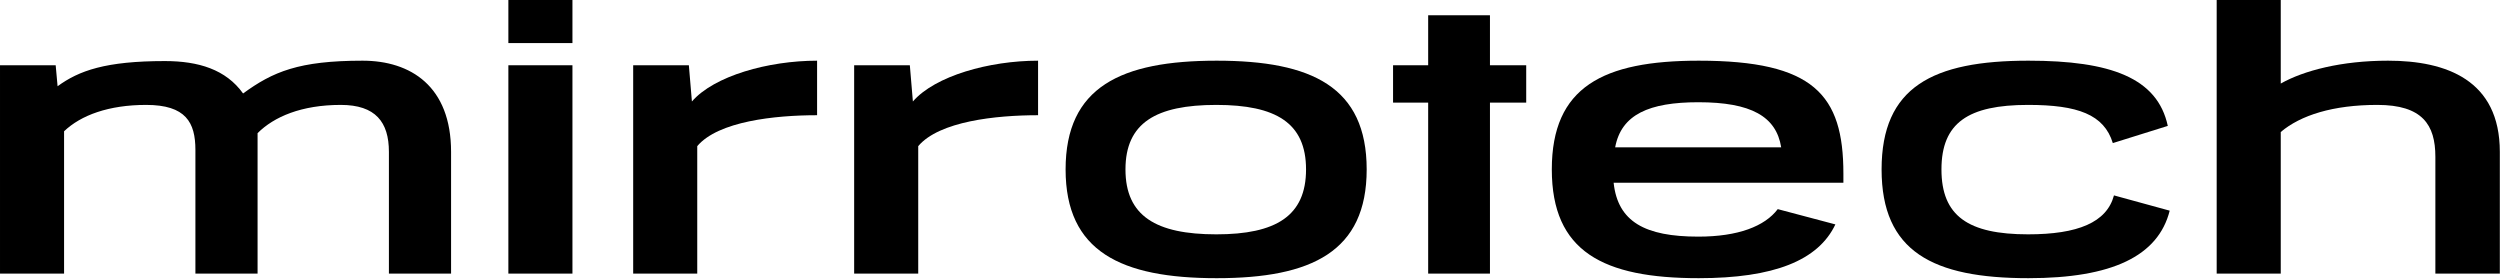
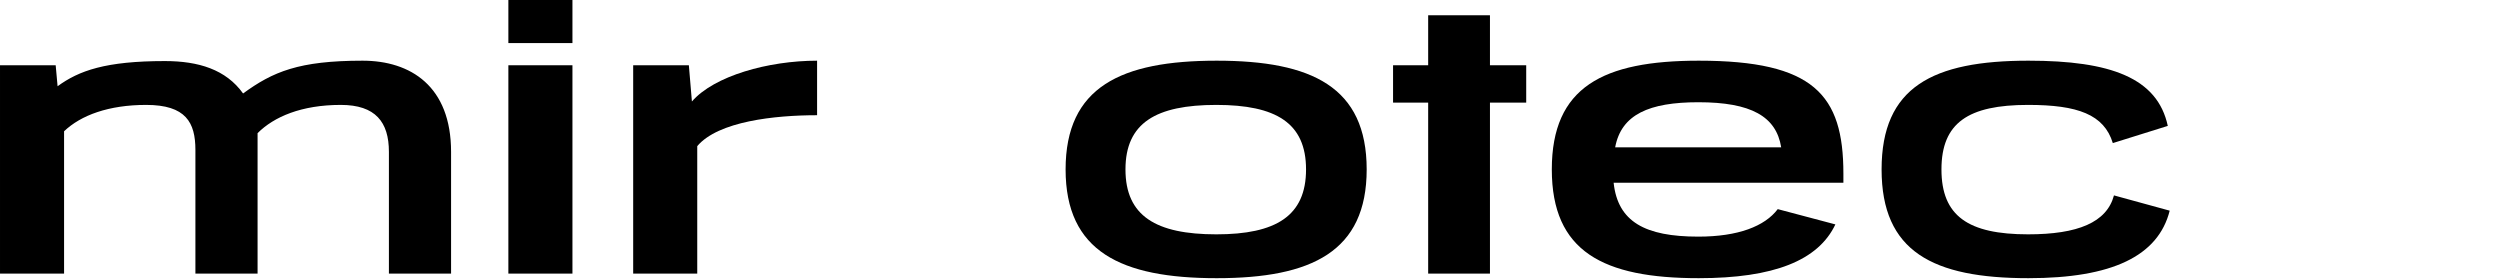
<svg xmlns="http://www.w3.org/2000/svg" width="100%" height="100%" viewBox="0 0 1854 207" version="1.1" xml:space="preserve" style="fill-rule:evenodd;clip-rule:evenodd;stroke-linejoin:round;stroke-miterlimit:2;">
  <g>
    <path d="M334.517,202.904l0,-90.29c0,-48.667 -29.979,-67.611 -65.637,-67.611c-47.284,0 -66.538,8.2 -88.611,24.315c-12.727,-17.806 -33.09,-24.032 -58.004,-24.032c-43.887,0 -63.707,7.075 -79.558,18.677l-1.414,-15.563l-41.293,-0l0,154.504l47.515,-0l0,-105.55c12.459,-11.912 33.128,-19.554 60.876,-19.554c29.447,0 36.525,13.02 36.525,33.399l0,91.705l46.1,-0l0,-104.159c12.175,-12.17 32.562,-20.945 61.725,-20.945c25.766,0 35.676,12.737 35.676,34.814l0,90.29l46.1,-0Z" style="fill-rule:nonzero;" />
    <path d="M424.524,202.904l-0,-154.504l-47.516,-0l0,154.504l47.516,-0Zm-0,-170.956l-0,-31.948l-47.516,0l0,31.948l47.516,0Z" style="fill-rule:nonzero;" />
    <path d="M517.077,202.904l0,-94.535c15.568,-18.398 57.457,-22.927 88.875,-22.927l-0,-40.439c-36.229,0 -76.421,11.312 -92.834,30.259l-2.263,-26.862l-41.293,-0l0,154.504l47.515,-0Z" style="fill-rule:nonzero;" />
-     <path d="M680.957,202.904l0,-94.535c15.567,-18.398 57.457,-22.927 88.875,-22.927l-0,-40.439c-36.23,0 -76.421,11.312 -92.835,30.259l-2.262,-26.862l-41.293,-0l-0,154.504l47.515,-0Z" style="fill-rule:nonzero;" />
    <path d="M1013.53,125.652c0,-61.14 -40.725,-80.649 -111.217,-80.649c-71.057,0 -112.065,19.509 -112.065,80.649c-0,60.857 41.008,80.648 112.065,80.648c70.492,0 111.217,-19.791 111.217,-80.648Zm-44.968,-0c0,34.543 -22.366,48.134 -66.532,48.134c-44.731,0 -67.38,-13.591 -67.38,-48.134c-0,-34.544 22.649,-47.852 67.38,-47.852c44.166,0 66.532,13.308 66.532,47.852Z" style="fill-rule:nonzero;" />
    <path d="M1104.95,202.904l0,-126.802l26.889,0l-0,-27.702l-26.889,-0l0,-37.078l-45.817,-0l0,37.078l-26.04,-0l0,27.702l26.04,0l0,126.802l45.817,-0Z" style="fill-rule:nonzero;" />
    <path d="M1367.06,135.54l0,-6.783c0,-58.592 -22.077,-83.754 -107.272,-83.754c-71.043,0 -108.97,19.508 -108.97,80.644c0,60.863 37.927,80.653 108.97,80.653c55.476,0 88.592,-13.005 101.328,-39.881l-42.739,-11.331c-9.623,12.748 -29.436,20.396 -58.872,20.396c-39.625,0 -59.721,-11.048 -62.835,-39.944l170.39,0Zm-169.257,-26.287c4.528,-24.367 25.19,-33.434 61.702,-33.434c39.06,0 57.74,10.484 61.42,33.434l-123.122,0Z" style="fill-rule:nonzero;" />
    <path d="M1567.72,144.906c-5.377,20.103 -26.888,28.88 -63.684,28.88c-44.437,0 -64.249,-13.591 -64.249,-48.134c-0,-34.544 19.812,-47.852 64.249,-47.852c36.796,0 56.325,7.079 62.835,28.315l40.758,-12.741c-7.642,-35.648 -42.456,-48.371 -103.309,-48.371c-71.038,0 -108.935,19.509 -108.935,80.649c-0,60.857 37.897,80.648 108.935,80.648c61.985,0 96.233,-16.398 104.724,-50.069l-41.324,-11.325Z" style="fill-rule:nonzero;" />
-     <path d="M1853.87,202.904l0,-90.29c0,-53.191 -39.596,-67.611 -82.906,-67.611c-34.542,0 -62.571,7.351 -79.559,16.964l0,-61.967l-47.515,0l0,202.904l47.515,-0l0,-105.008c14.723,-12.454 38.789,-20.096 71.631,-20.096c33.409,0 43.036,14.718 43.036,38.494l-0,86.61l47.798,-0Z" style="fill-rule:nonzero;" />
  </g>
</svg>